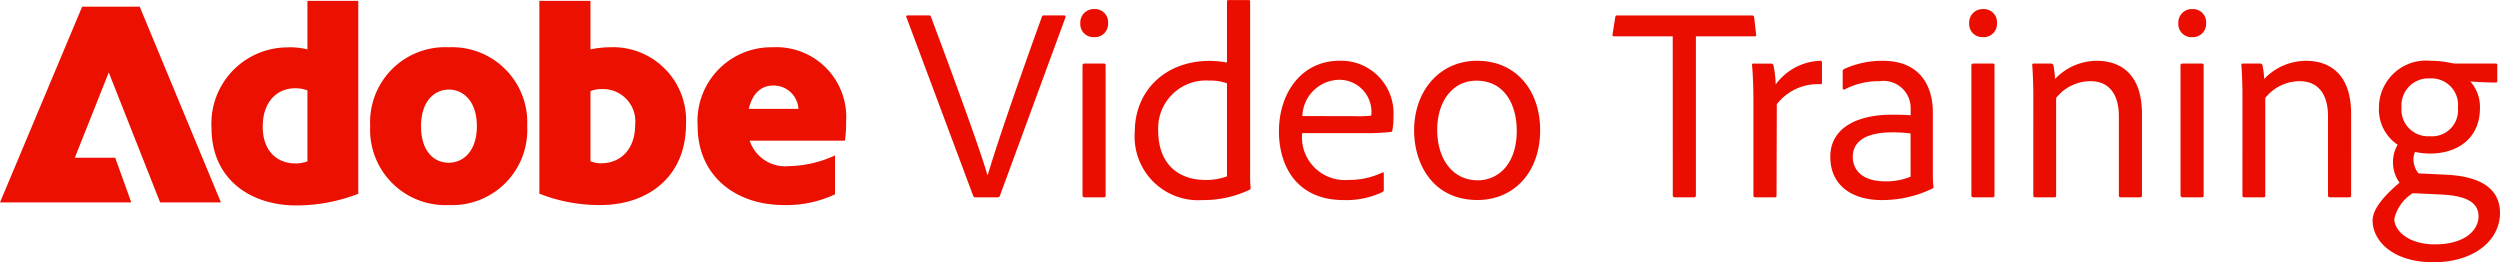
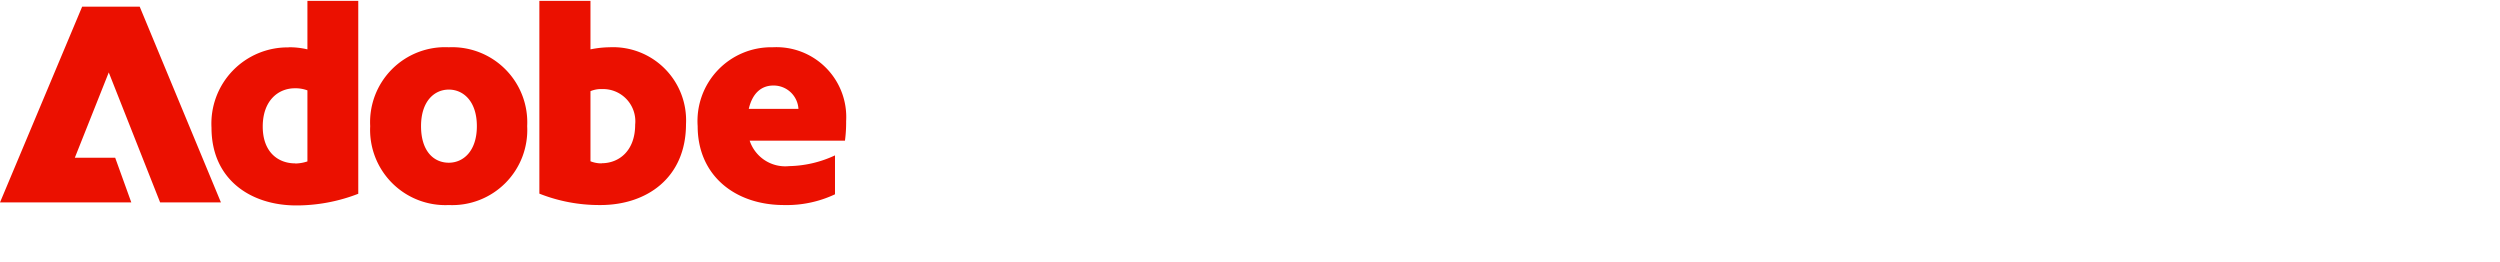
<svg xmlns="http://www.w3.org/2000/svg" width="190.779" height="20.013" viewBox="0 0 190.779 20.013">
  <g id="Group_537" data-name="Group 537" transform="translate(-267 -24.263)">
-     <path id="Path_123" data-name="Path 123" d="M6.342-1.722c-.378-1.365-1.89-5.628-4.3-12.054-.021-.084-.042-.105-.147-.105H.273c-.126,0-.147.063-.1.147L5.271-.1c.042.084.084.1.189.1H7.119a.164.164,0,0,0,.189-.126l5-13.608c.021-.105-.021-.147-.105-.147H10.668a.147.147,0,0,0-.168.126C7.9-6.552,6.825-3.213,6.384-1.722ZM13.608-.168c0,.126.063.168.168.168h1.449c.126,0,.147-.042.147-.147V-10.08c0-.105-.042-.126-.126-.126H13.755c-.1,0-.147.042-.147.147Zm.882-12.054a1.014,1.014,0,0,0,1.071-1.071,1,1,0,0,0-1.05-1.071,1.025,1.025,0,0,0-1.071,1.071A1,1,0,0,0,14.49-12.222ZM22.785.21a8.1,8.1,0,0,0,3.549-.777c.084-.042.105-.063.105-.147A8.612,8.612,0,0,1,26.4-1.722v-13.23c0-.063-.021-.1-.126-.1H24.759c-.084,0-.126.021-.126.126v4.641a7.24,7.24,0,0,0-1.323-.126c-3.423,0-5.712,2.31-5.712,5.4A4.849,4.849,0,0,0,22.785.21ZM24.633-1.6a4.482,4.482,0,0,1-1.68.273c-1.848,0-3.57-1.05-3.57-3.78a3.649,3.649,0,0,1,3.885-3.8,3.657,3.657,0,0,1,1.365.21Zm10.311-3.3a17.261,17.261,0,0,0,2.163-.084.14.14,0,0,0,.147-.126,5.62,5.62,0,0,0,.084-1.092,4.005,4.005,0,0,0-4.1-4.221c-2.919,0-4.641,2.457-4.641,5.4C28.6-2.457,29.9.21,33.537.21A6.431,6.431,0,0,0,36.5-.4a.21.21,0,0,0,.1-.21v-1.2c0-.084-.042-.126-.1-.084a5.91,5.91,0,0,1-2.625.567,3.268,3.268,0,0,1-3.507-3.57Zm-4.557-1.3A2.857,2.857,0,0,1,33.18-8.967a2.448,2.448,0,0,1,2.478,2.5.861.861,0,0,1-.021.231,8.386,8.386,0,0,1-1.344.042Zm13.356-4.221c-2.94,0-4.83,2.352-4.83,5.313,0,2.583,1.449,5.313,4.83,5.313,2.814,0,4.788-2.142,4.788-5.334C48.531-8.148,46.7-10.416,43.743-10.416ZM43.659-8.9c2.184,0,3.087,1.869,3.087,3.822,0,2.6-1.47,3.78-2.961,3.78-1.995,0-3.108-1.7-3.108-3.843C40.677-7.392,41.9-8.9,43.659-8.9ZM58.653-.147c0,.1.063.147.168.147H60.27c.1,0,.147-.042.147-.168V-12.285h4.494c.084,0,.126-.042.1-.147l-.147-1.3c-.021-.105-.063-.147-.168-.147H54.432a.147.147,0,0,0-.168.126l-.21,1.323c-.021.1.021.147.1.147h4.494Zm6.153-10.059c-.084,0-.105.042-.105.126.063.588.105,1.806.105,2.688V-.147c0,.1.042.147.147.147h1.491c.084,0,.126-.021.126-.126L66.591-7.1a3.953,3.953,0,0,1,3.3-1.533c.126,0,.147-.021.147-.126v-1.512c0-.126-.042-.147-.147-.147A4.384,4.384,0,0,0,66.507-8.61a8.1,8.1,0,0,0-.168-1.449c-.042-.1-.063-.147-.189-.147ZM76.8-1.575a4.907,4.907,0,0,1-1.911.357c-1.848,0-2.5-.924-2.5-1.869,0-1.176.987-1.869,3.024-1.869a10,10,0,0,1,1.386.084Zm1.7-4.893c0-2.184-1.113-3.948-3.8-3.948a6.931,6.931,0,0,0-2.982.63.187.187,0,0,0-.1.168v1.281a.1.1,0,0,0,.147.105,5.622,5.622,0,0,1,2.667-.63,2.072,2.072,0,0,1,2.373,2.1v.5c-.231-.021-.672-.042-1.449-.042-2.6,0-4.683.987-4.683,3.213,0,2.2,1.68,3.3,3.906,3.3a8.652,8.652,0,0,0,3.927-.9c.042-.021.042-.042.042-.084A7.926,7.926,0,0,1,78.5-1.785Zm2.94,6.3c0,.126.063.168.168.168h1.449c.126,0,.147-.042.147-.147V-10.08c0-.105-.042-.126-.126-.126H81.585c-.1,0-.147.042-.147.147Zm.882-12.054a1.014,1.014,0,0,0,1.071-1.071,1,1,0,0,0-1.05-1.071,1.025,1.025,0,0,0-1.071,1.071A1,1,0,0,0,82.32-12.222ZM86.163-.147c0,.1.042.147.126.147H87.78c.105,0,.126-.042.126-.147V-7.581a3.355,3.355,0,0,1,2.625-1.281c1.47,0,2.163,1.071,2.163,2.667V-.168c0,.126.042.168.147.168h1.47c.1,0,.147-.042.147-.147V-6.363c0-3.318-1.932-4.053-3.423-4.053A4.409,4.409,0,0,0,87.822-9.03a6.741,6.741,0,0,0-.126-1.05.184.184,0,0,0-.189-.126h-1.3c-.105,0-.126.042-.126.126.042.357.084,1.533.084,2.247ZM97.4-.168c0,.126.063.168.168.168h1.449c.126,0,.147-.042.147-.147V-10.08c0-.105-.042-.126-.126-.126H97.545c-.1,0-.147.042-.147.147Zm.882-12.054a1.014,1.014,0,0,0,1.071-1.071,1,1,0,0,0-1.05-1.071,1.025,1.025,0,0,0-1.071,1.071A1,1,0,0,0,98.28-12.222ZM102.123-.147c0,.1.042.147.126.147h1.491c.105,0,.126-.042.126-.147V-7.581a3.355,3.355,0,0,1,2.625-1.281c1.47,0,2.163,1.071,2.163,2.667V-.168c0,.126.042.168.147.168h1.47c.105,0,.147-.042.147-.147V-6.363c0-3.318-1.932-4.053-3.423-4.053a4.409,4.409,0,0,0-3.213,1.386,6.741,6.741,0,0,0-.126-1.05.184.184,0,0,0-.189-.126h-1.3c-.105,0-.126.042-.126.126.042.357.084,1.533.084,2.247ZM117.348-.21c1.491.084,2.793.42,2.793,1.659,0,1.05-1.029,2.142-3.339,2.142-1.932,0-3.087-.987-3.087-1.953a3.157,3.157,0,0,1,1.407-1.953Zm-.9-8.862a2.027,2.027,0,0,1,2.121,2.247,1.982,1.982,0,0,1-2.142,2.163,2.029,2.029,0,0,1-2.163-2.2A2.056,2.056,0,0,1,116.445-9.072Zm-.882,7.245a1.679,1.679,0,0,1-.378-.861,1.433,1.433,0,0,1,.105-.777,5.261,5.261,0,0,0,1.155.126c2.079,0,3.8-1.155,3.8-3.465a2.9,2.9,0,0,0-.735-2.037c.5.042,1.386.084,1.932.084.1,0,.126-.042.126-.126v-1.2c0-.084-.021-.126-.126-.126h-2.961a1.809,1.809,0,0,1-.441-.042,7.342,7.342,0,0,0-1.575-.168,3.589,3.589,0,0,0-3.927,3.57,3.224,3.224,0,0,0,1.428,2.835,2.659,2.659,0,0,0-.357,1.323,2.656,2.656,0,0,0,.5,1.575C112.665.1,112.056,1.05,112.056,1.764c0,1.554,1.533,3.192,4.641,3.192,3.087,0,5.082-1.659,5.082-3.759,0-1.848-1.47-2.793-4.074-2.919Z" transform="translate(336 39.32)" fill="#eb0e00" />
    <path id="svg-image-1_3_" data-name="svg-image-1 (3)" d="M6.27,10.22h4.39l6.2,14.94H12.22L8.3,15.24,5.71,21.75H8.79l1.23,3.41H0Zm15.76,3.1a6.028,6.028,0,0,1,1.43.16V9.78h3.88V24.5a13.063,13.063,0,0,1-4.73.89c-3.48,0-6.47-1.98-6.47-5.93a5.814,5.814,0,0,1,5.89-6.13Zm.49,8.87a3.03,3.03,0,0,0,.94-.16V16.61a2.576,2.576,0,0,0-.96-.16c-1.27,0-2.45.94-2.45,2.92s1.2,2.81,2.47,2.81Zm11.73-8.87a5.734,5.734,0,0,1,5.98,6.02,5.729,5.729,0,0,1-5.98,6.02,5.744,5.744,0,0,1-6-6.02A5.723,5.723,0,0,1,34.25,13.32Zm0,8.81c1.11,0,2.14-.89,2.14-2.79s-1.03-2.79-2.14-2.79-2.12.89-2.12,2.79.96,2.79,2.12,2.79ZM41.16,9.78h3.9v3.7a7.757,7.757,0,0,1,1.45-.16,5.577,5.577,0,0,1,5.84,5.86c0,4.1-2.99,6.18-6.53,6.18a12.4,12.4,0,0,1-4.66-.87V9.77Zm4.75,12.39c1.34,0,2.56-.96,2.56-2.94a2.461,2.461,0,0,0-2.5-2.72,2.117,2.117,0,0,0-.91.16v5.35a2.257,2.257,0,0,0,.85.16Zm13.06-8.85a5.33,5.33,0,0,1,5.6,5.64,10.462,10.462,0,0,1-.09,1.49H57.21a2.859,2.859,0,0,0,3.01,1.94,8.62,8.62,0,0,0,3.5-.82v2.97a8.635,8.635,0,0,1-3.9.82c-3.7,0-6.58-2.23-6.58-6.02a5.629,5.629,0,0,1,5.73-6.02Zm1.96,4.7a1.894,1.894,0,0,0-1.92-1.78c-.87,0-1.58.54-1.87,1.78h3.79Z" transform="translate(267 14.55)" fill="#eb1000" />
  </g>
</svg>